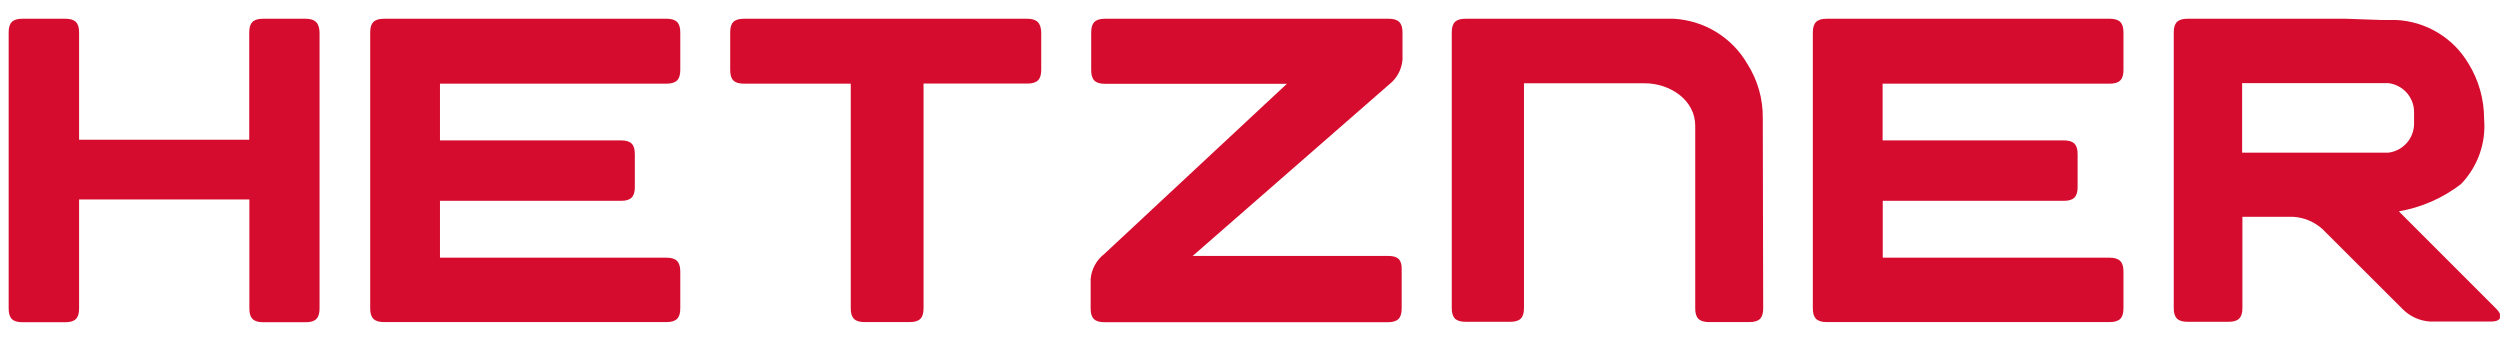
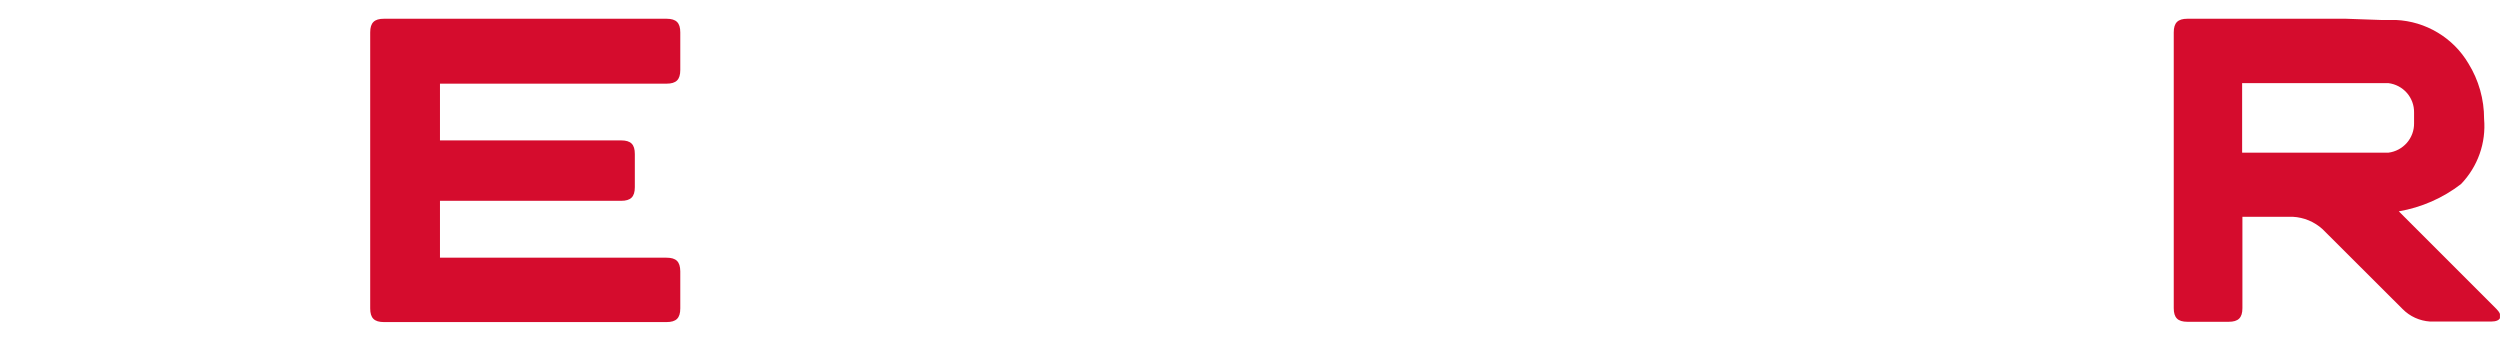
<svg xmlns="http://www.w3.org/2000/svg" width="88" height="12" viewBox="0 0 88 12" fill="none">
  <g clip-path="url(#clip0_33066_10458)">
    <path d="M84.438 7.439C85.236 7.302 85.988 6.972 86.628 6.479C86.919 6.175 87.143 5.814 87.283 5.418C87.423 5.023 87.476 4.602 87.44 4.184C87.442 3.496 87.251 2.821 86.889 2.235C86.625 1.789 86.254 1.415 85.808 1.148C85.362 0.88 84.857 0.727 84.337 0.703H83.81L82.577 0.66H76.999C76.661 0.66 76.516 0.799 76.516 1.14V10.847C76.516 11.183 76.656 11.327 76.999 11.327H78.449C78.787 11.327 78.933 11.188 78.933 10.847V7.631H80.706C81.097 7.651 81.467 7.806 81.755 8.068L84.569 10.876C84.825 11.137 85.169 11.294 85.535 11.318H87.696C88.034 11.318 88.116 11.121 87.88 10.881L84.438 7.439ZM84.071 5.374H78.923V2.926H84.071C84.323 2.957 84.555 3.079 84.722 3.27C84.889 3.461 84.979 3.706 84.975 3.958V4.338C84.979 4.591 84.889 4.836 84.722 5.028C84.555 5.219 84.323 5.343 84.071 5.374Z" fill="#D50C2D" />
-     <path d="M74.263 9.071H66.273V7.069H72.648C72.987 7.069 73.132 6.93 73.132 6.589V5.422C73.132 5.086 72.992 4.942 72.648 4.942H66.268V2.945H74.263C74.601 2.945 74.746 2.806 74.746 2.465V1.14C74.746 0.804 74.606 0.66 74.263 0.66H64.296C63.958 0.66 63.812 0.799 63.812 1.14V10.857C63.812 11.193 63.953 11.337 64.296 11.337H74.263C74.601 11.337 74.746 11.198 74.746 10.857V9.546C74.746 9.21 74.587 9.071 74.263 9.071Z" fill="#D50C2D" />
-     <path d="M62.05 4.165C62.06 3.485 61.87 2.818 61.504 2.244C61.238 1.787 60.863 1.403 60.41 1.126C59.958 0.85 59.443 0.689 58.913 0.66L51.585 0.66C51.242 0.66 51.102 0.799 51.102 1.14V10.847C51.102 11.183 51.242 11.327 51.585 11.327H53.161C53.499 11.327 53.644 11.193 53.644 10.847V2.931H57.888C58.792 2.931 59.672 3.526 59.672 4.424V10.857C59.672 11.193 59.812 11.337 60.155 11.337H61.581C61.924 11.337 62.064 11.198 62.064 10.857L62.05 4.165Z" fill="#D50C2D" />
-     <path d="M48.87 9.009H41.982L48.885 2.984C49.023 2.878 49.138 2.745 49.221 2.593C49.304 2.441 49.354 2.273 49.368 2.1V1.14C49.368 0.804 49.223 0.66 48.885 0.66H38.893C38.555 0.66 38.41 0.799 38.41 1.14V2.47C38.41 2.806 38.55 2.95 38.893 2.95H45.298L38.874 8.937C38.737 9.043 38.623 9.176 38.54 9.328C38.456 9.48 38.406 9.648 38.391 9.82V10.862C38.391 11.198 38.531 11.342 38.874 11.342H48.855C49.194 11.342 49.339 11.203 49.339 10.862V9.484C49.349 9.148 49.208 9.009 48.87 9.009Z" fill="#D50C2D" />
-     <path d="M36.163 0.66H26.186C25.843 0.66 25.703 0.795 25.703 1.14V2.465C25.703 2.801 25.838 2.945 26.186 2.945H29.947V10.857C29.947 11.193 30.087 11.337 30.43 11.337H32.026C32.364 11.337 32.509 11.198 32.509 10.857V2.941H36.168C36.506 2.941 36.651 2.801 36.651 2.46V1.14C36.642 0.814 36.502 0.66 36.163 0.66Z" fill="#D50C2D" />
    <path d="M23.462 9.071H15.487V7.069H21.862C22.201 7.069 22.346 6.93 22.346 6.589V5.422C22.346 5.086 22.21 4.942 21.862 4.942H15.487V2.945H23.462C23.801 2.945 23.946 2.806 23.946 2.465V1.14C23.946 0.804 23.805 0.66 23.462 0.66H13.515C13.176 0.66 13.031 0.799 13.031 1.14V10.857C13.031 11.193 13.171 11.337 13.515 11.337H23.462C23.801 11.337 23.946 11.198 23.946 10.857V9.546C23.941 9.21 23.801 9.071 23.462 9.071Z" fill="#D50C2D" />
-     <path d="M10.76 0.66H9.257C8.918 0.66 8.773 0.799 8.773 1.14V4.918H2.784V1.14C2.784 0.804 2.644 0.66 2.301 0.66H0.788C0.445 0.66 0.305 0.799 0.305 1.14V10.862C0.305 11.203 0.445 11.342 0.788 11.342H2.301C2.639 11.342 2.784 11.207 2.784 10.862V7.021H8.778V10.862C8.778 11.198 8.918 11.342 9.261 11.342H10.765C11.103 11.342 11.248 11.203 11.248 10.862V1.14C11.239 0.814 11.098 0.66 10.76 0.66Z" fill="#D50C2D" />
  </g>
  <defs>
    <clipPath id="clip0_33066_10458">
      <rect width="87.693" height="10.677" fill="white" transform="translate(0.305 0.66)" />
    </clipPath>
  </defs>
</svg>